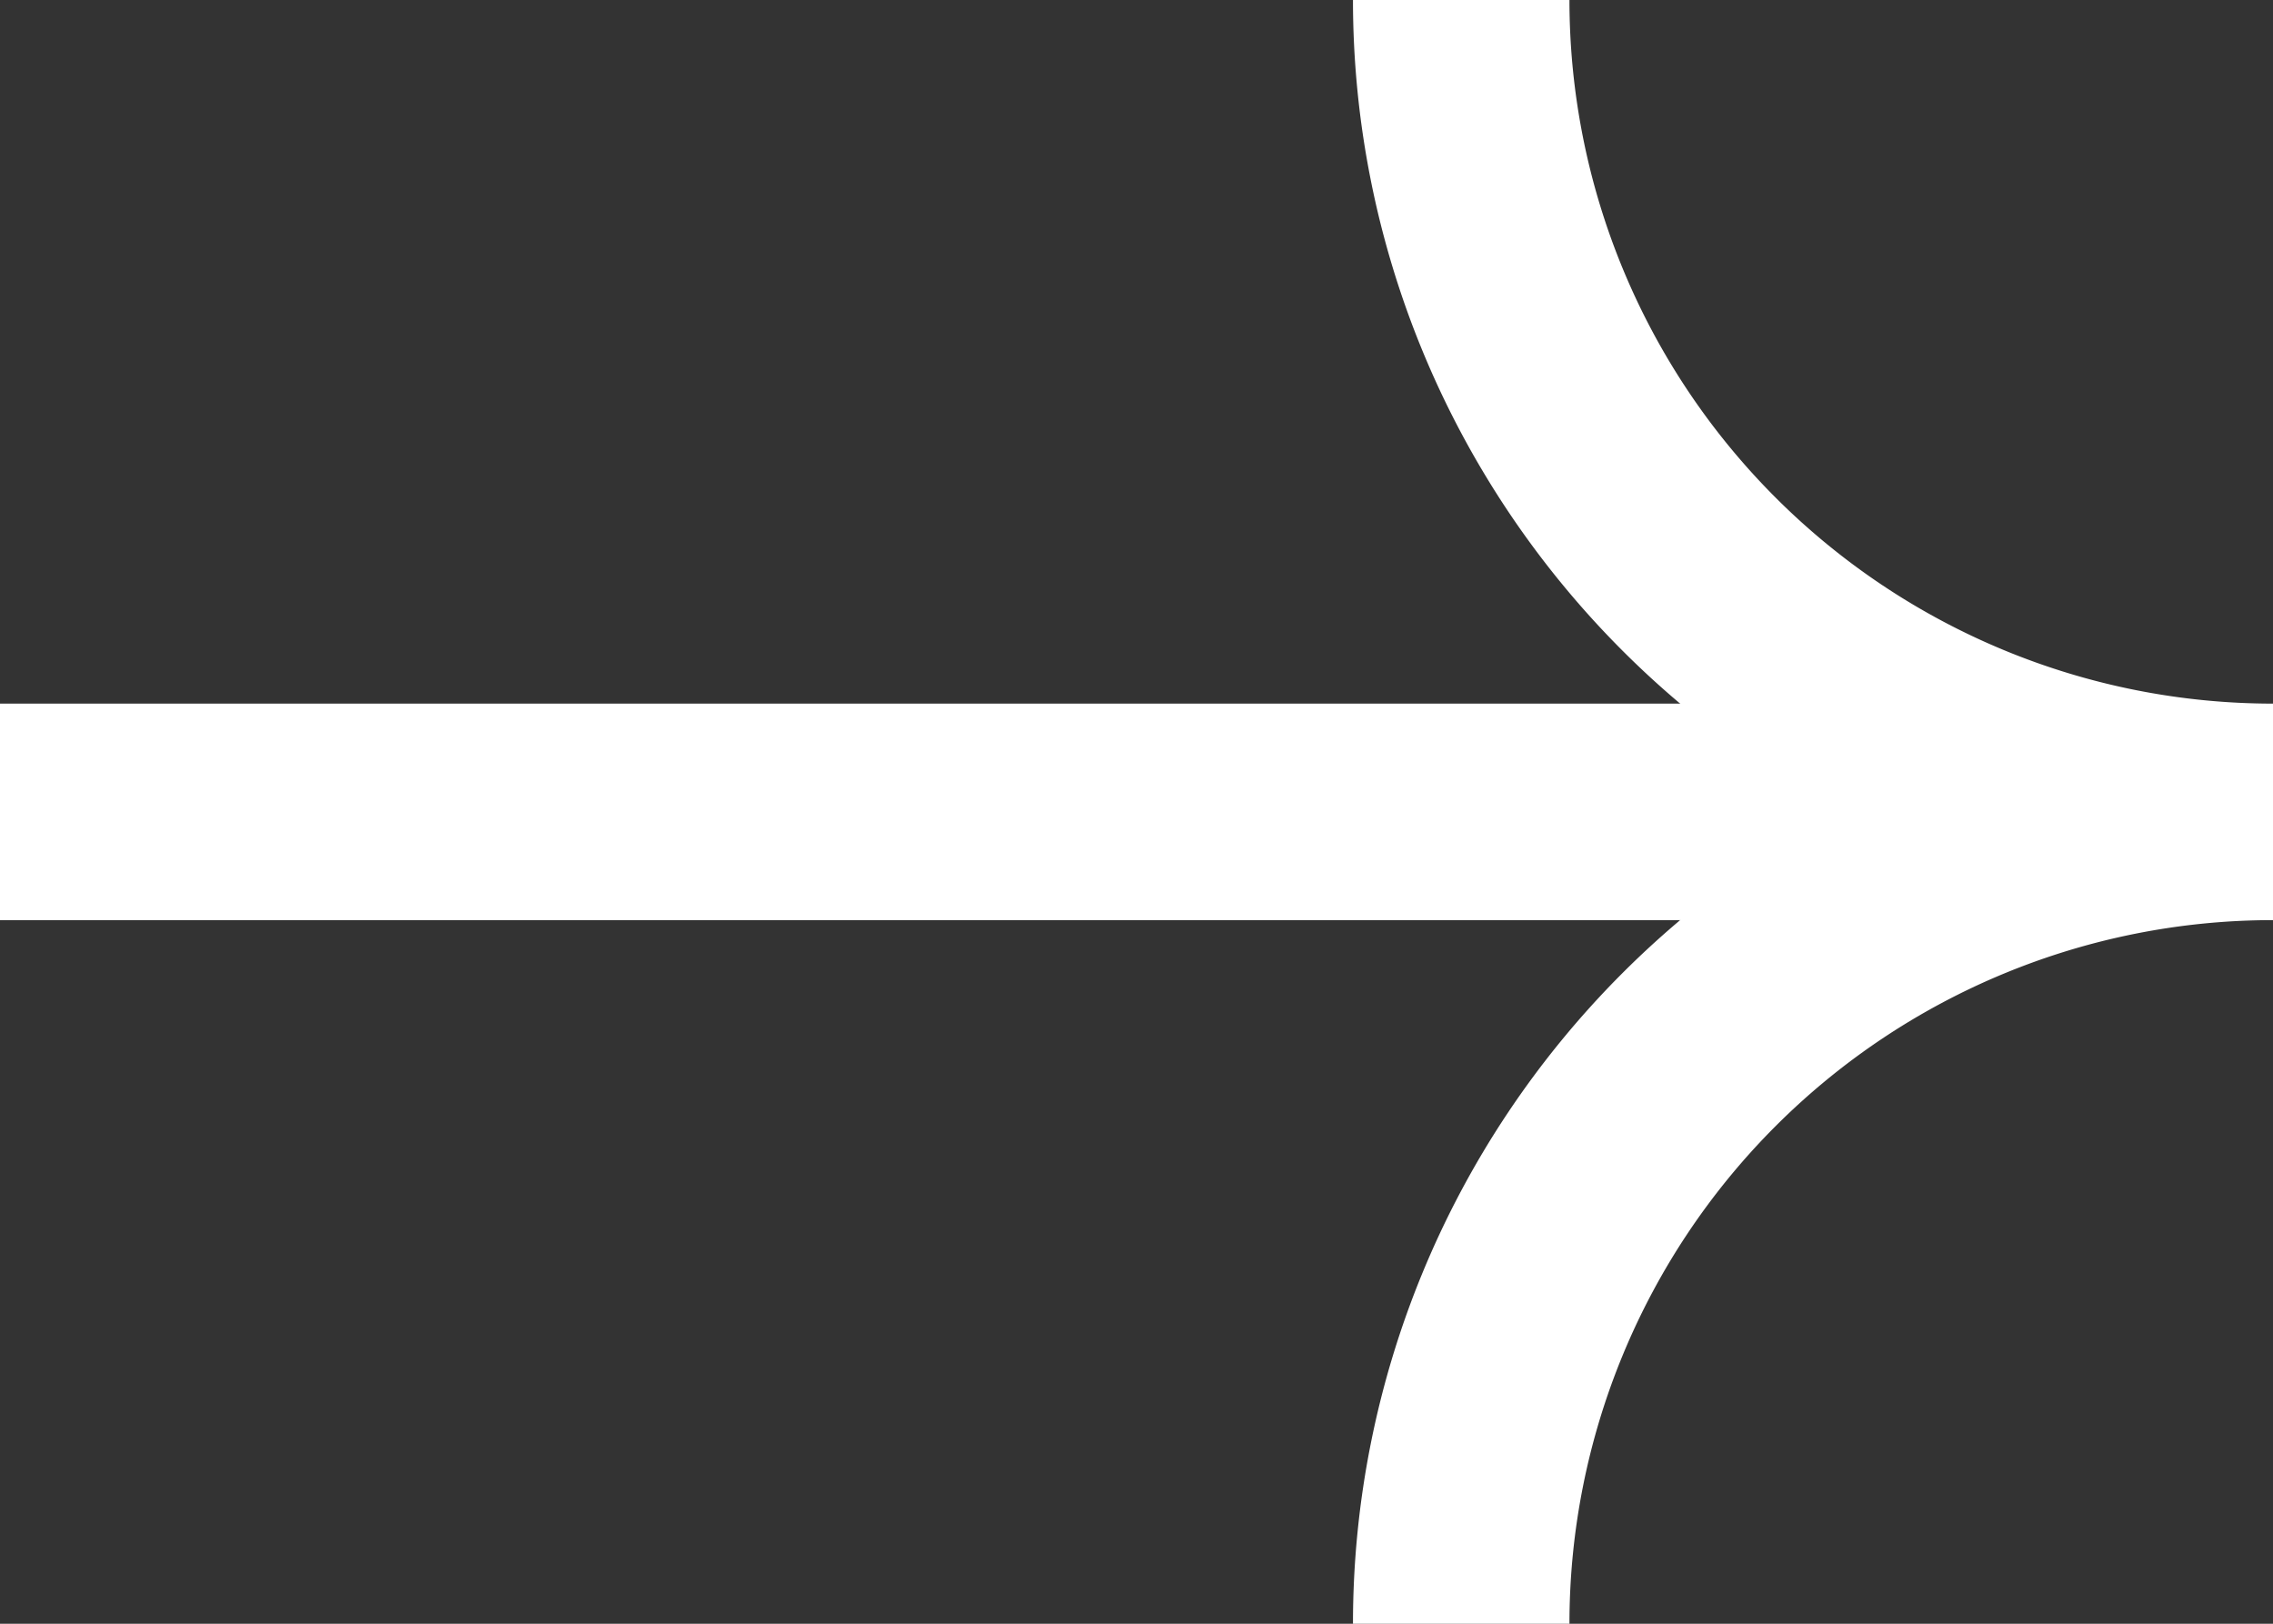
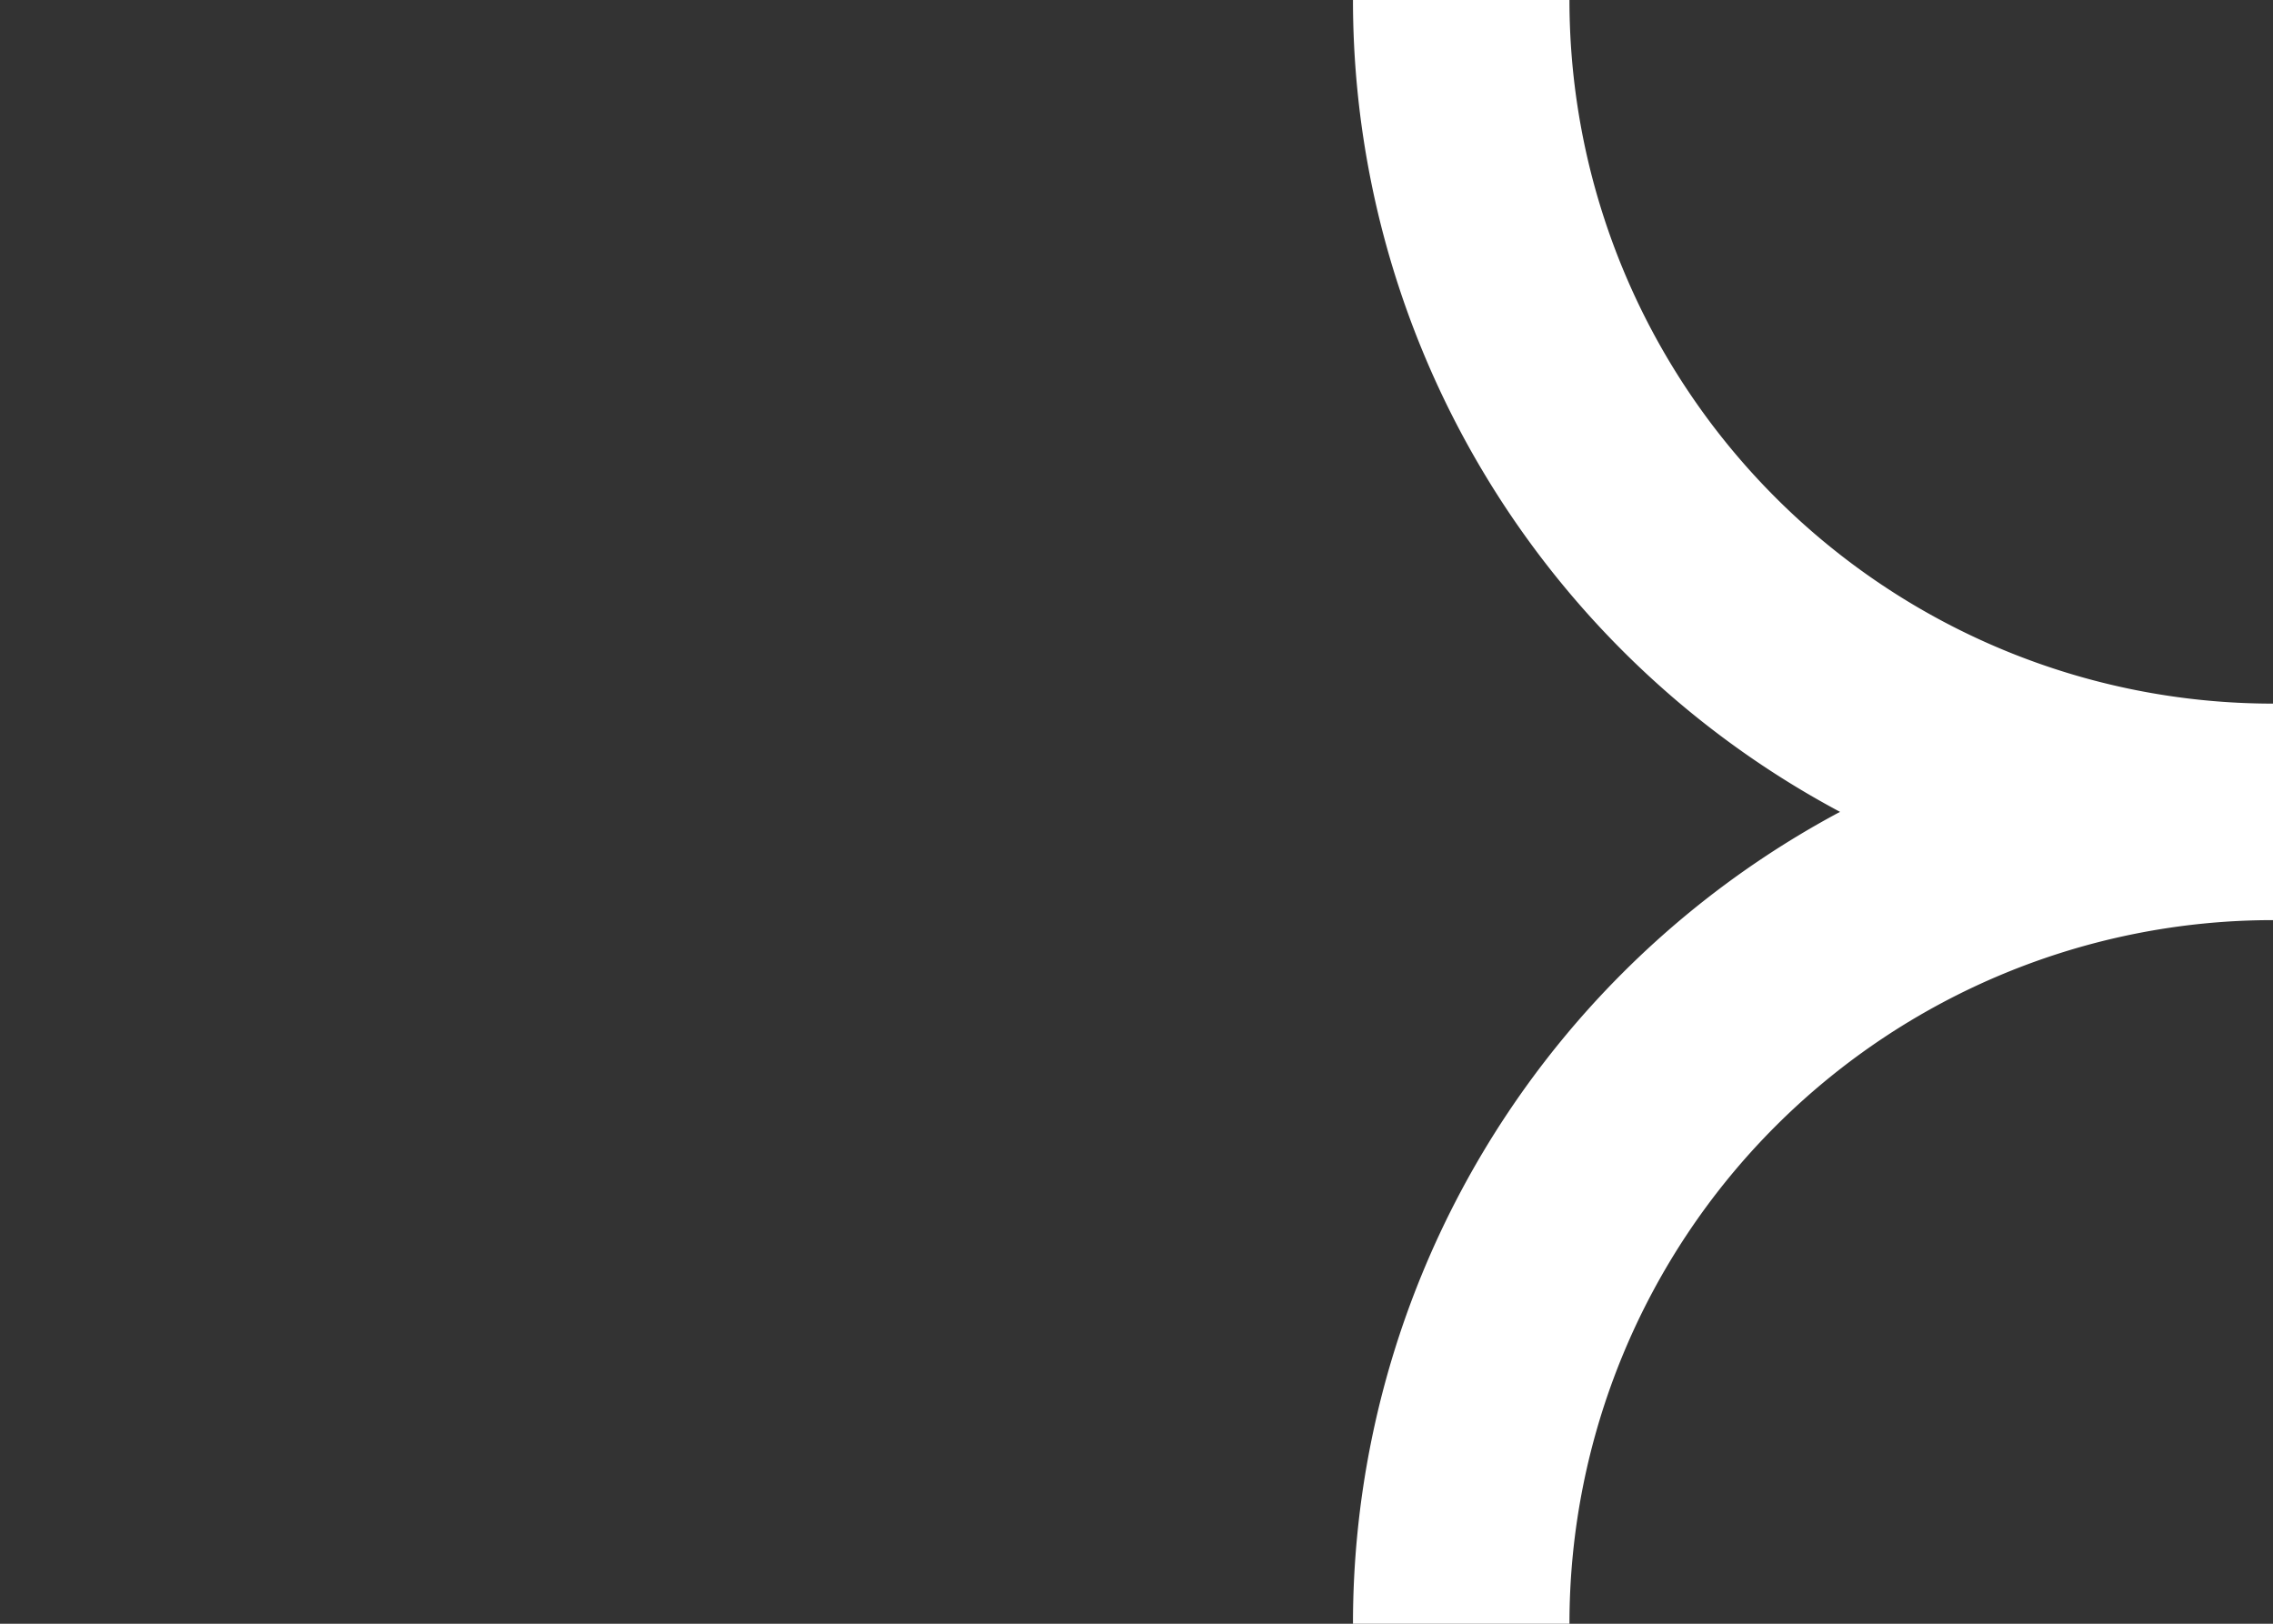
<svg xmlns="http://www.w3.org/2000/svg" width="21" height="15" fill="none">
  <rect width="100%" height="100%" fill="#333333" stroke="none" />
  <path stroke="#fff" stroke-width="2" d="M21 7.5A7.5 7.5 0 0 1 13.5 0M21 7.5a7.5 7.5 0 0 0-7.5 7.5" />
-   <path fill="#fff" d="M0 6.5h18v2H0z" />
</svg>